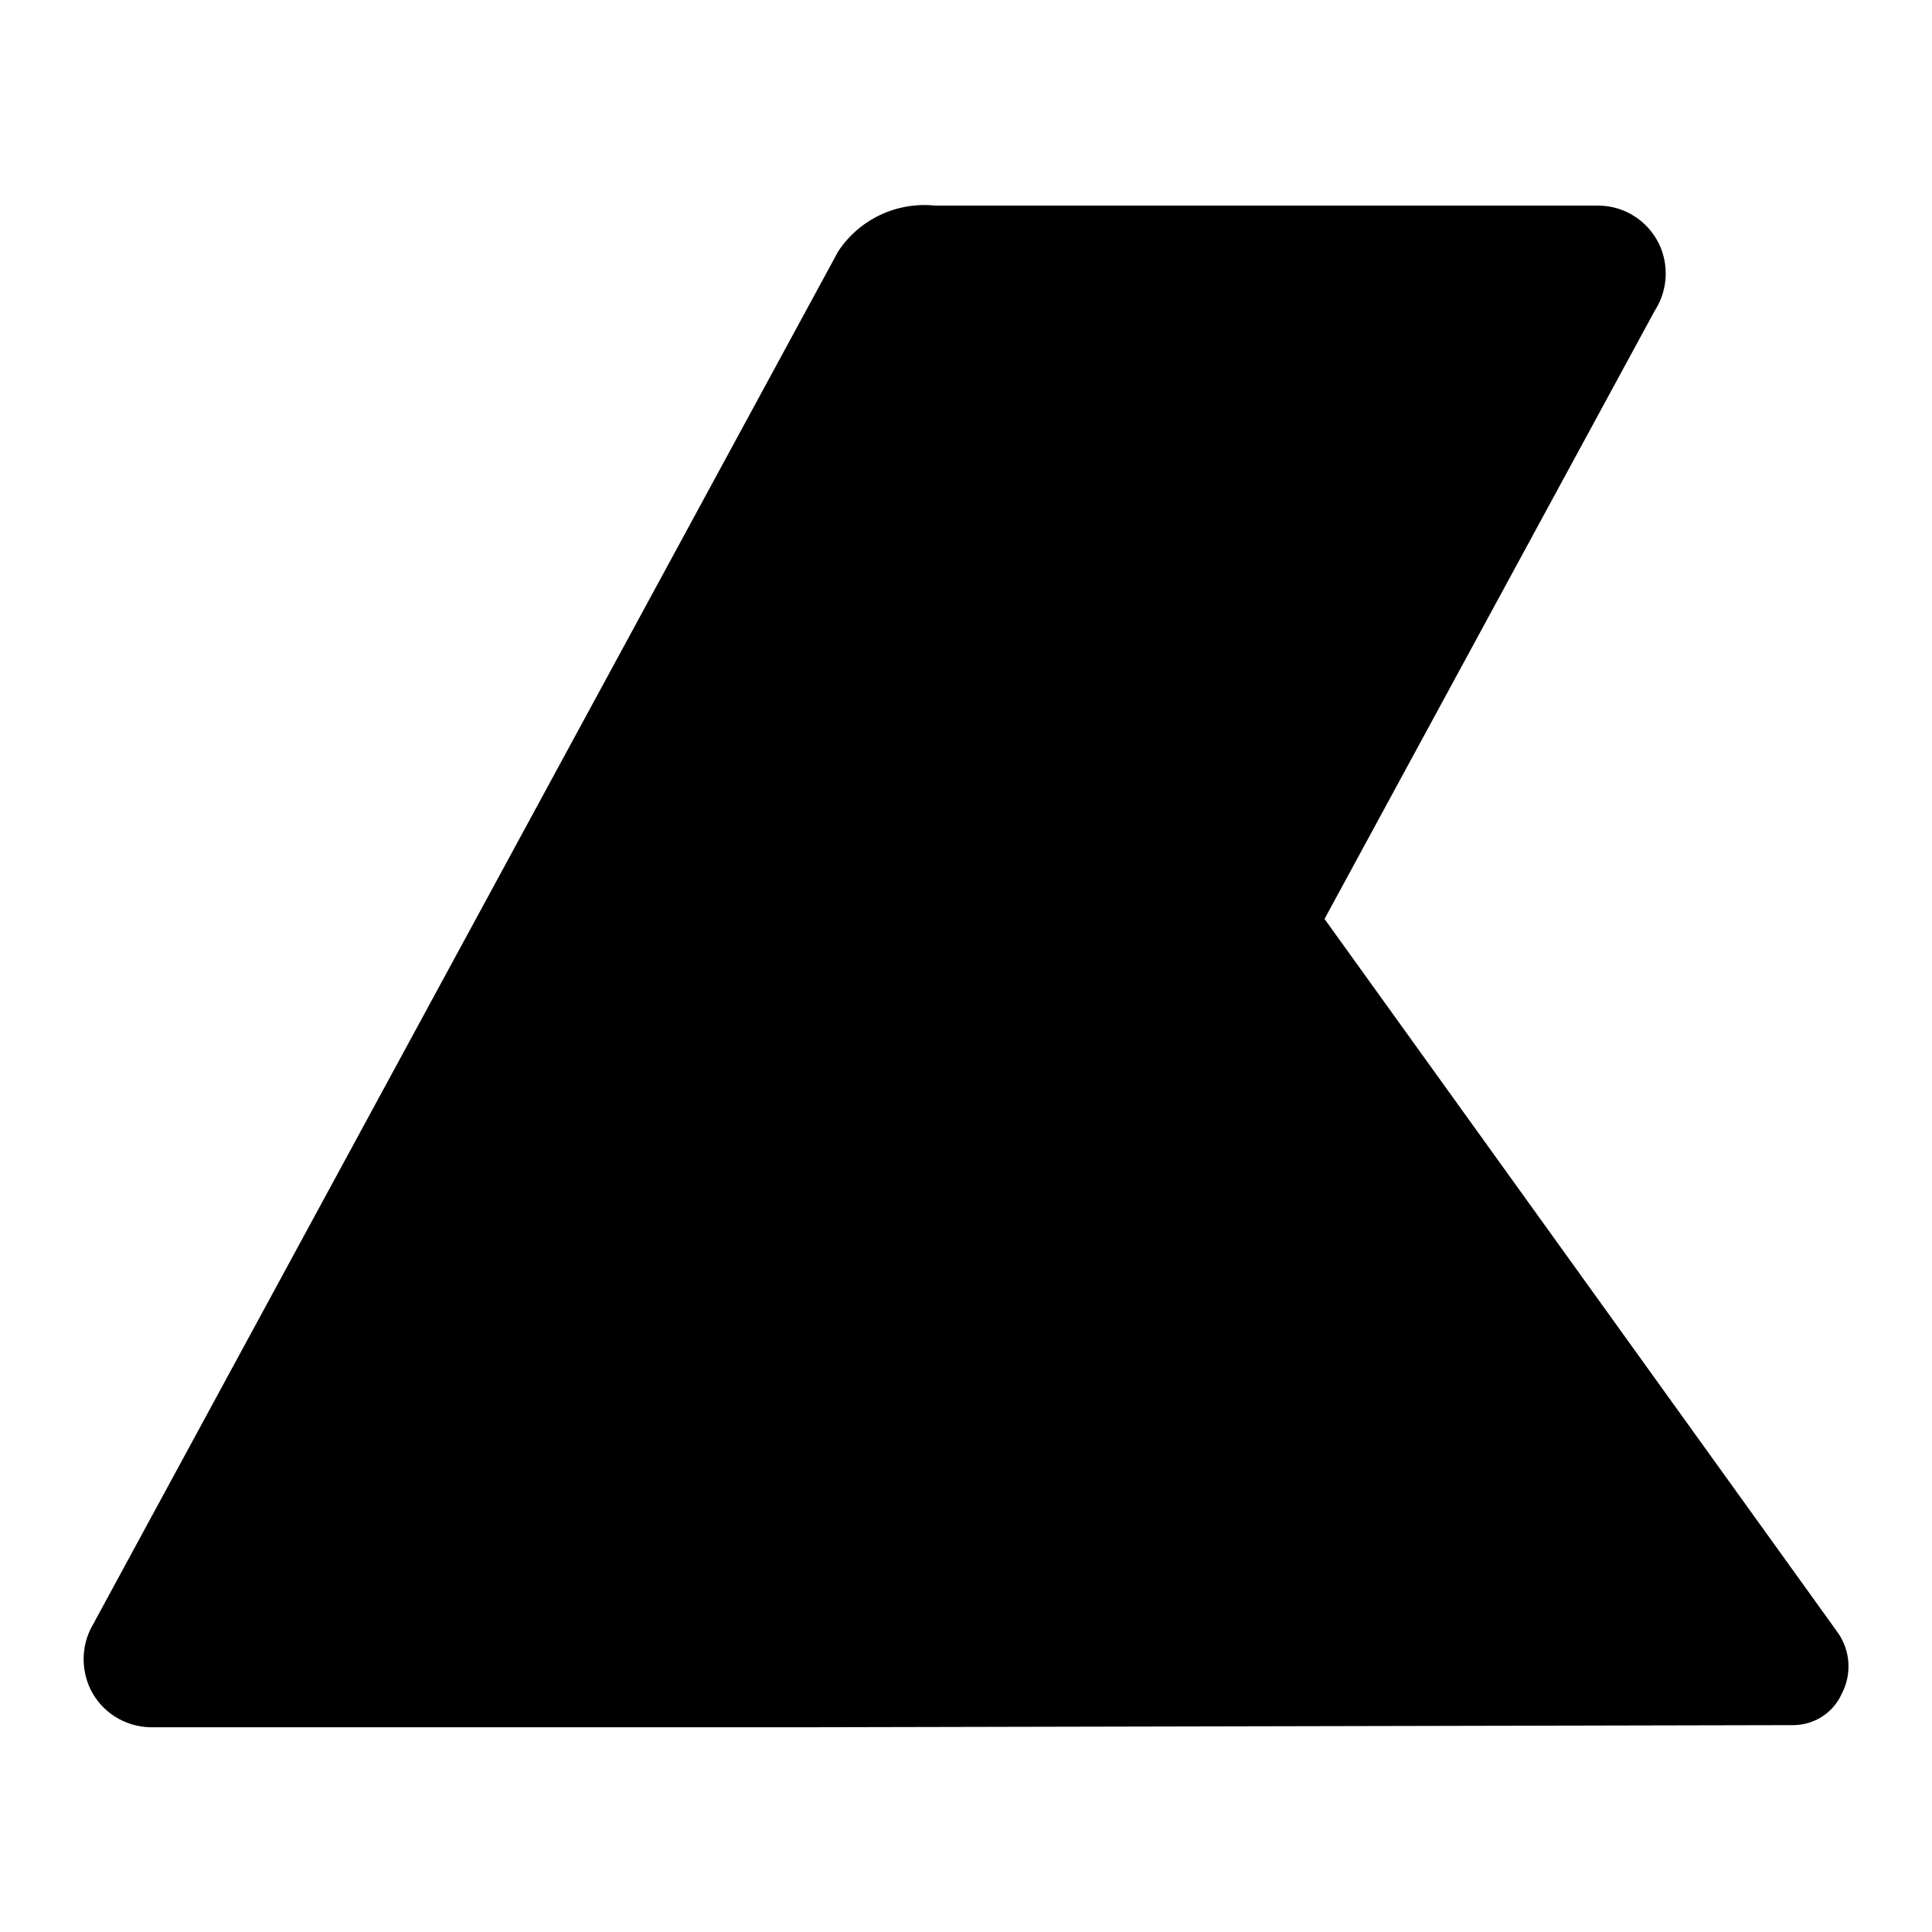
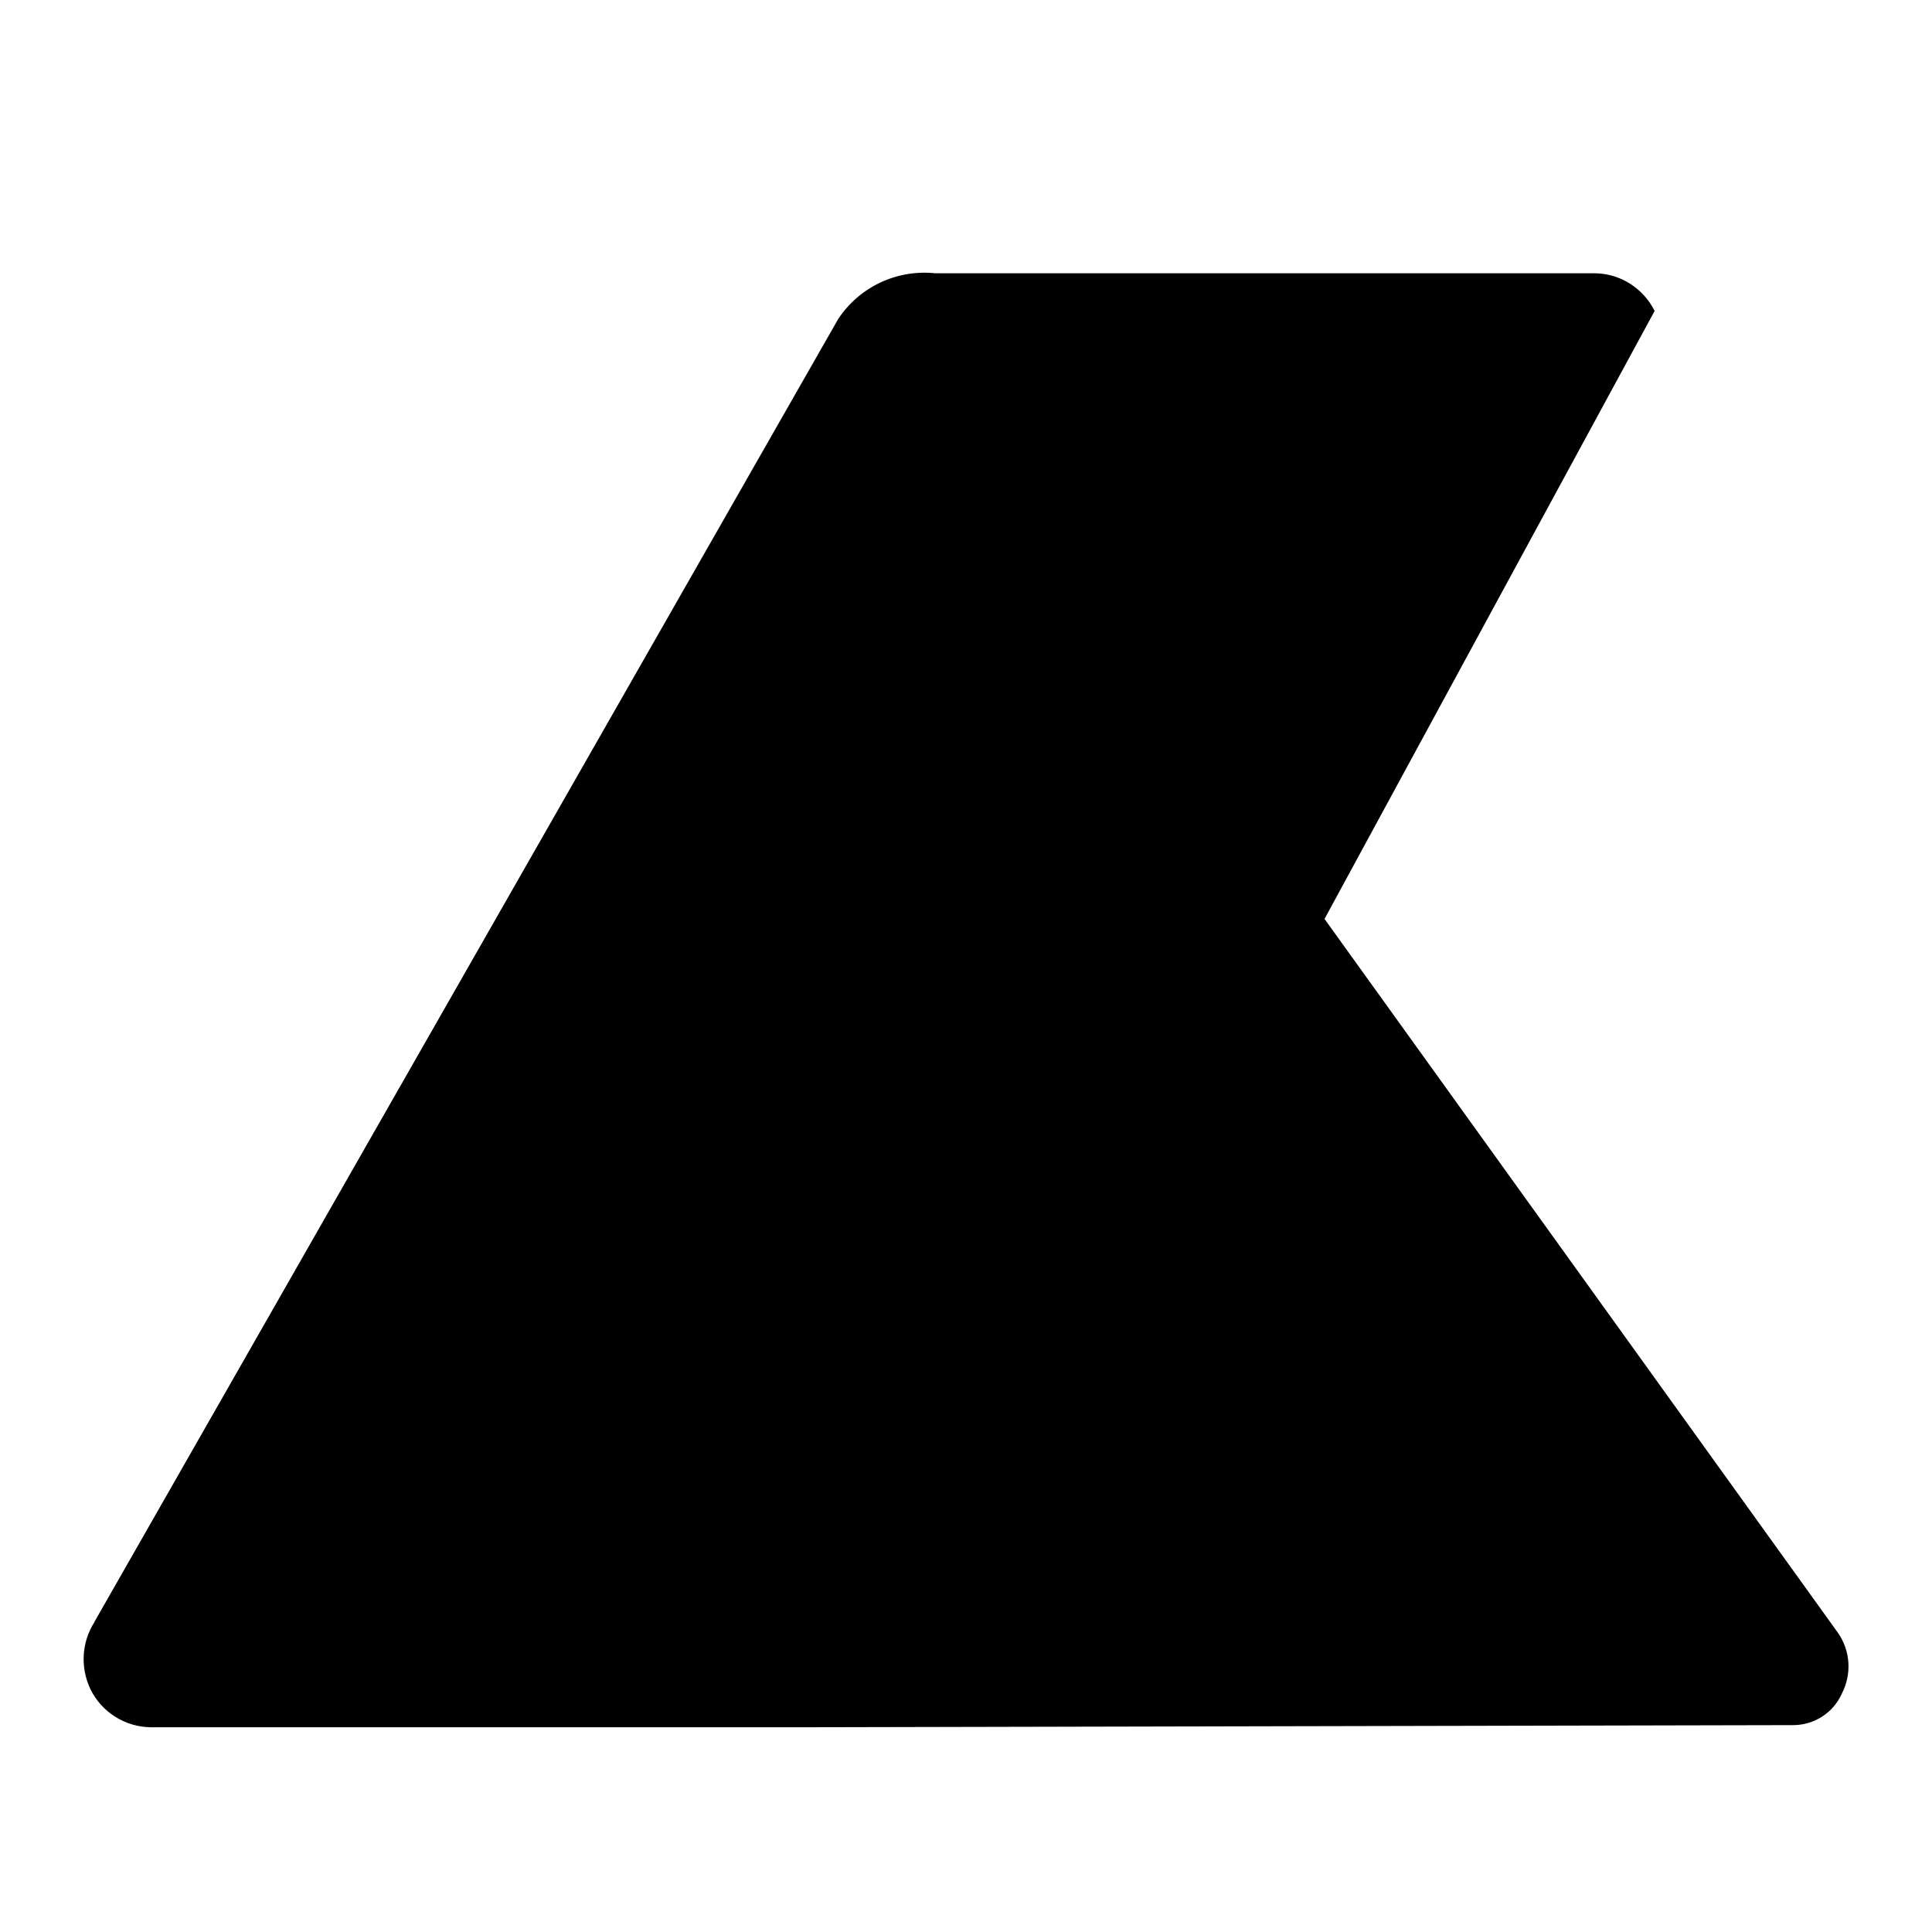
<svg xmlns="http://www.w3.org/2000/svg" version="1.0" width="1088pt" height="1088pt" viewBox="0 0 1088 1088" preserveAspectRatio="xMidYMid meet">
-   <path class="st0" d="M1035.1,919.6L745.9,517.5l185.9-342.4c7.4-11.4,8.3-25.9,2.3-38.1c-6.4-12.8-19.3-21-33.5-21.2H526.8 c-21.7-2.3-42.8,7.6-54.8,25.8L53.2,913.3l0.1,0c-7.4,11.4-8.2,25.9-2.3,38.1c6.3,12.8,19.3,21,33.6,21.3h370.9c0.1,0,0.1,0,0.2,0 l554.1-1.2c11.8,0,22.6-6.9,27.4-17.7C1042.9,942.9,1042.1,929.7,1035.1,919.6z" />
+   <path class="st0" d="M1035.1,919.6L745.9,517.5l185.9-342.4c-6.4-12.8-19.3-21-33.5-21.2H526.8 c-21.7-2.3-42.8,7.6-54.8,25.8L53.2,913.3l0.1,0c-7.4,11.4-8.2,25.9-2.3,38.1c6.3,12.8,19.3,21,33.6,21.3h370.9c0.1,0,0.1,0,0.2,0 l554.1-1.2c11.8,0,22.6-6.9,27.4-17.7C1042.9,942.9,1042.1,929.7,1035.1,919.6z" />
</svg>